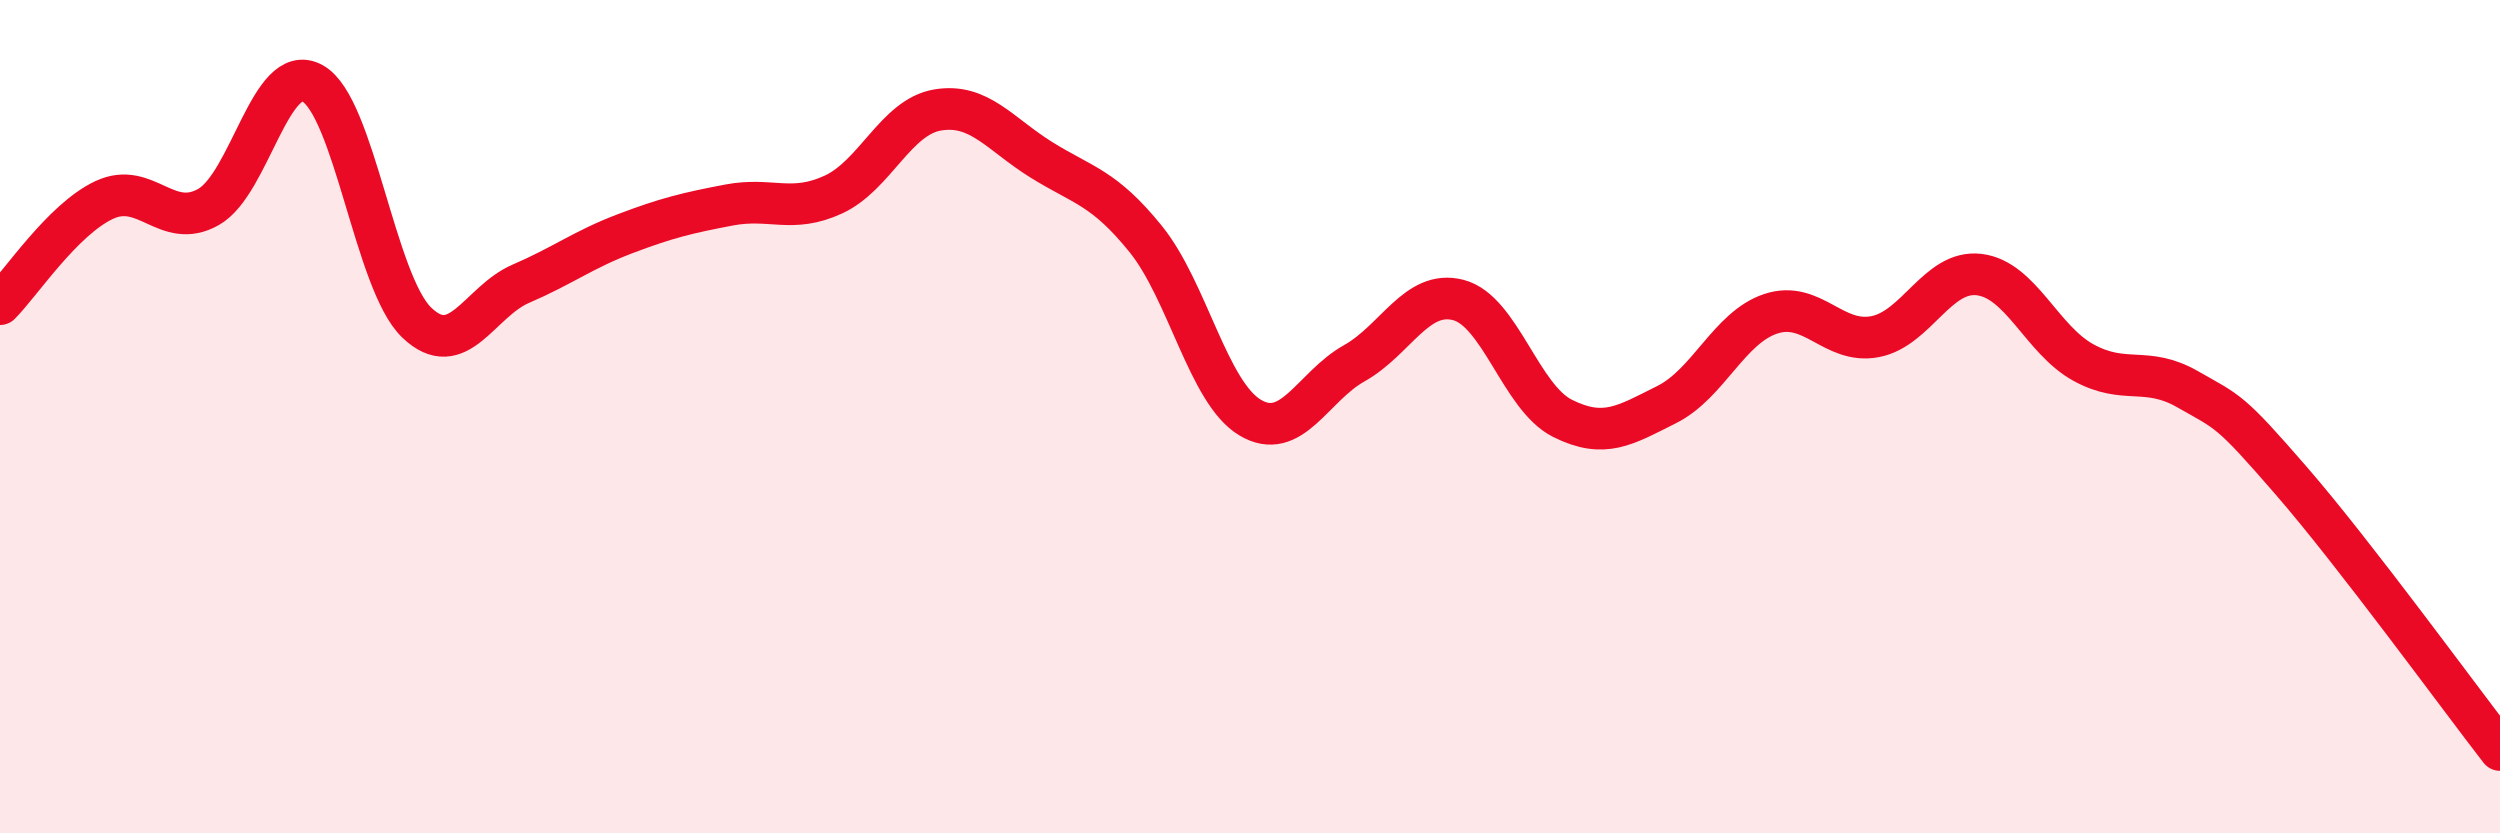
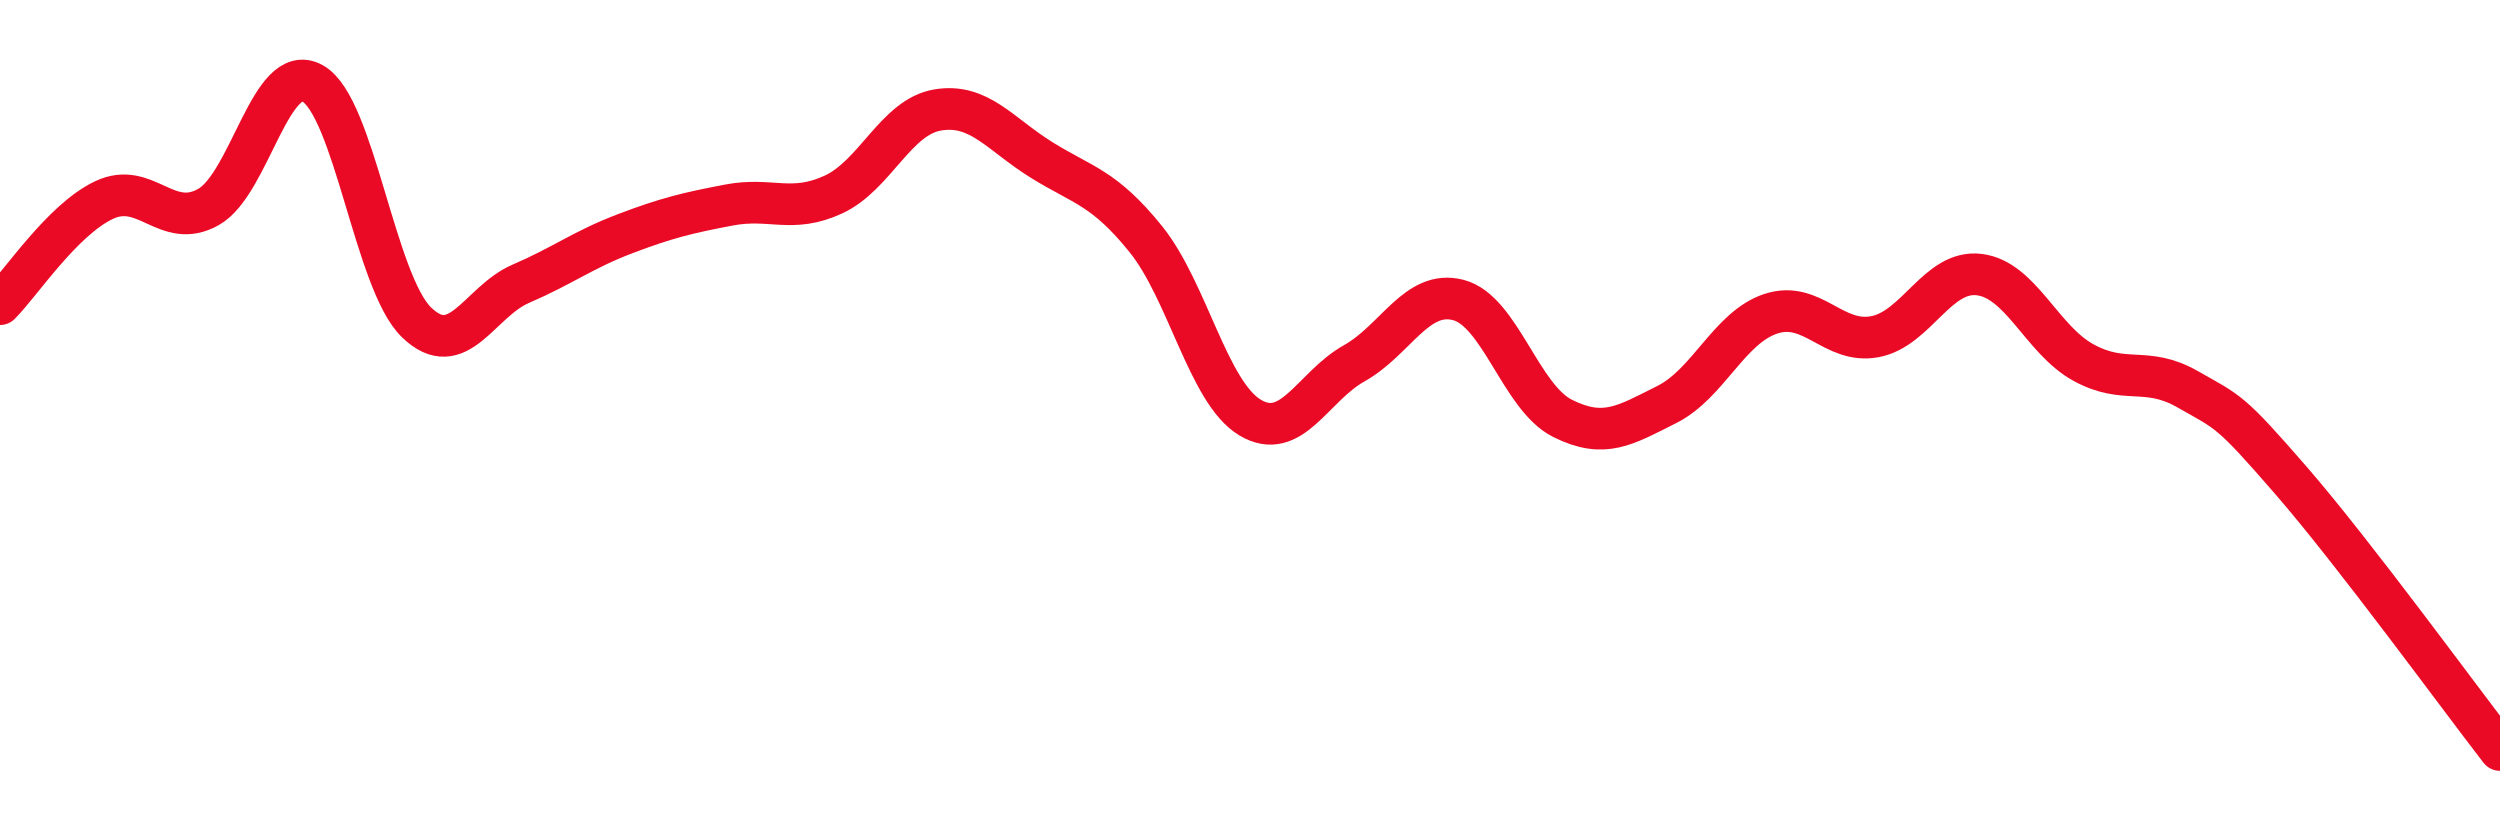
<svg xmlns="http://www.w3.org/2000/svg" width="60" height="20" viewBox="0 0 60 20">
-   <path d="M 0,7.3 C 0.5,6.8 1.5,5.27 2.5,4.8 C 3.5,4.33 4,5.53 5,4.97 C 6,4.41 6.5,1.45 7.5,2 C 8.5,2.55 9,6.78 10,7.74 C 11,8.7 11.5,7.24 12.5,6.81 C 13.5,6.38 14,5.99 15,5.61 C 16,5.23 16.5,5.11 17.5,4.92 C 18.5,4.73 19,5.13 20,4.67 C 21,4.21 21.5,2.81 22.5,2.64 C 23.5,2.47 24,3.22 25,3.84 C 26,4.46 26.5,4.5 27.5,5.74 C 28.5,6.98 29,9.42 30,10.02 C 31,10.62 31.5,9.28 32.5,8.72 C 33.5,8.16 34,6.94 35,7.2 C 36,7.46 36.5,9.54 37.5,10.04 C 38.5,10.54 39,10.21 40,9.71 C 41,9.21 41.5,7.86 42.5,7.53 C 43.5,7.2 44,8.27 45,8.08 C 46,7.89 46.5,6.47 47.5,6.59 C 48.5,6.71 49,8.15 50,8.7 C 51,9.25 51.5,8.77 52.5,9.34 C 53.5,9.91 53.5,9.82 55,11.55 C 56.5,13.28 59,16.71 60,18L60 20L0 20Z" fill="#EB0A25" opacity="0.1" stroke-linecap="round" stroke-linejoin="round" />
  <path d="M 0,7.3 C 0.5,6.8 1.5,5.27 2.5,4.8 C 3.5,4.33 4,5.53 5,4.97 C 6,4.41 6.5,1.45 7.5,2 C 8.5,2.55 9,6.78 10,7.74 C 11,8.7 11.5,7.24 12.5,6.81 C 13.5,6.38 14,5.99 15,5.61 C 16,5.23 16.5,5.11 17.5,4.92 C 18.5,4.73 19,5.13 20,4.67 C 21,4.21 21.5,2.81 22.5,2.64 C 23.5,2.47 24,3.22 25,3.84 C 26,4.46 26.5,4.5 27.5,5.74 C 28.5,6.98 29,9.42 30,10.02 C 31,10.62 31.5,9.28 32.5,8.72 C 33.5,8.16 34,6.94 35,7.2 C 36,7.46 36.5,9.54 37.5,10.04 C 38.5,10.54 39,10.21 40,9.71 C 41,9.21 41.5,7.86 42.5,7.53 C 43.5,7.2 44,8.27 45,8.08 C 46,7.89 46.5,6.47 47.5,6.59 C 48.5,6.71 49,8.15 50,8.7 C 51,9.25 51.5,8.77 52.5,9.34 C 53.5,9.91 53.5,9.82 55,11.55 C 56.5,13.28 59,16.71 60,18" stroke="#EB0A25" stroke-width="1" fill="none" stroke-linecap="round" stroke-linejoin="round" />
</svg>